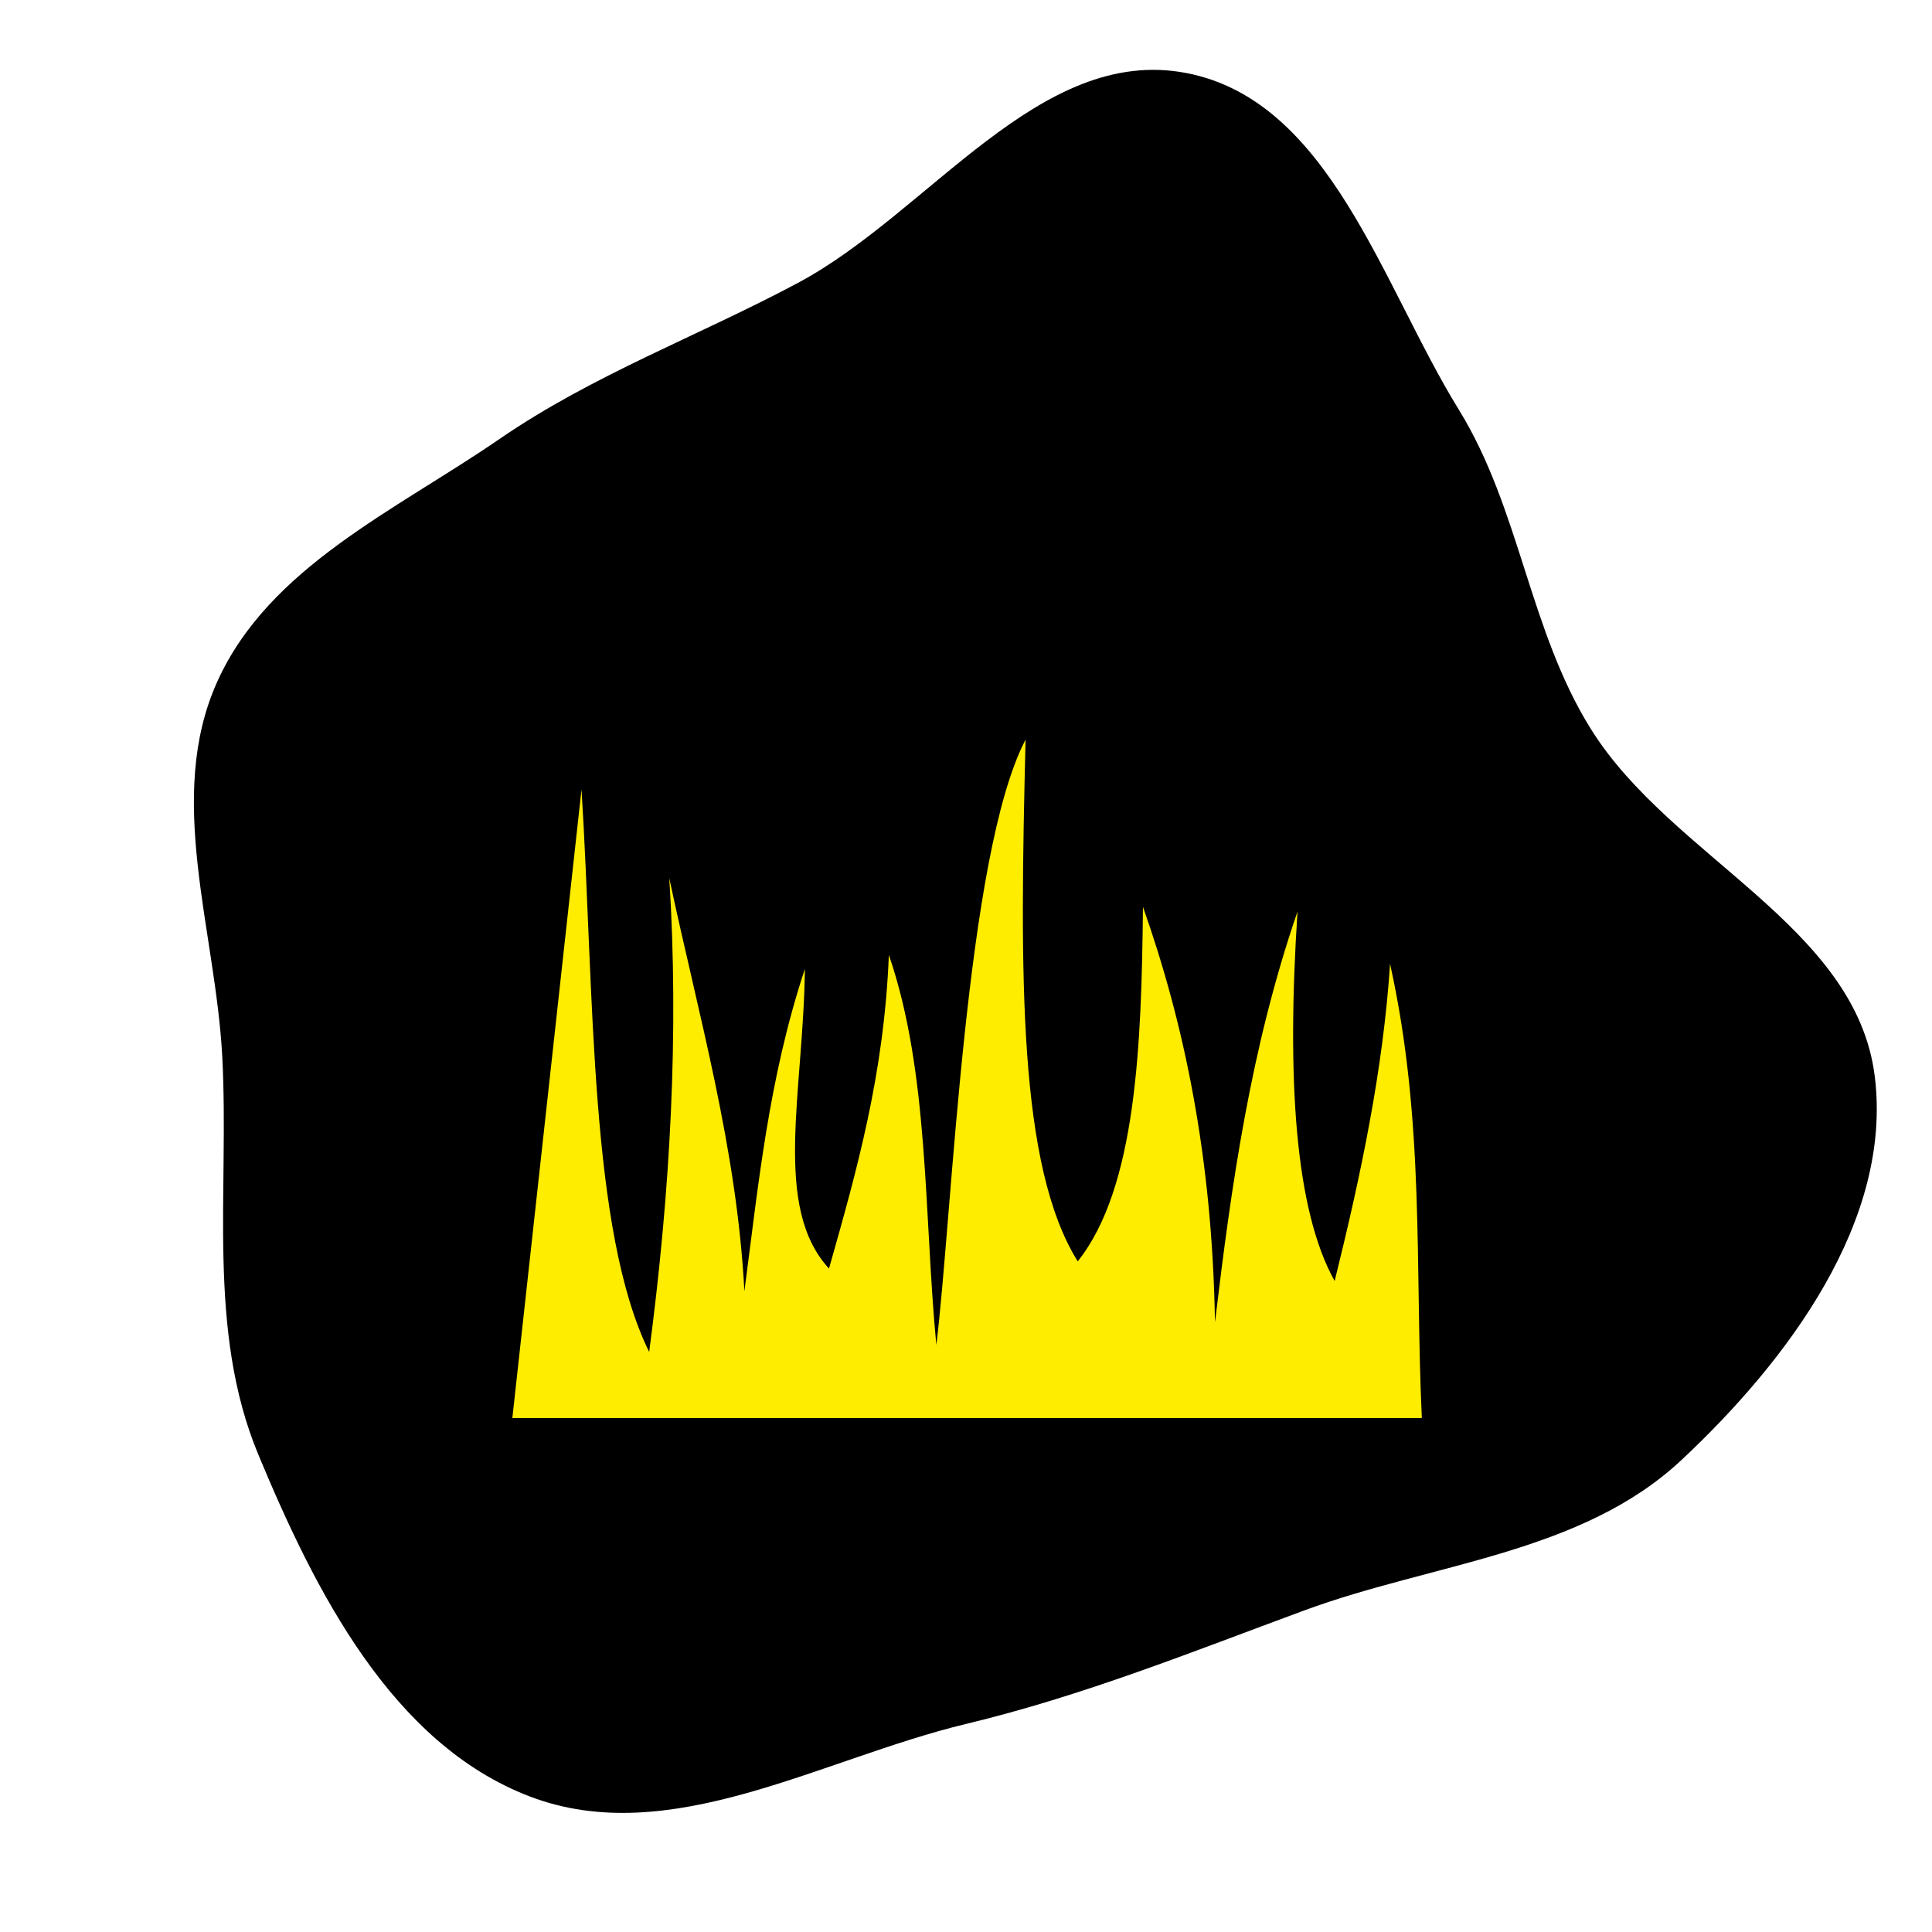
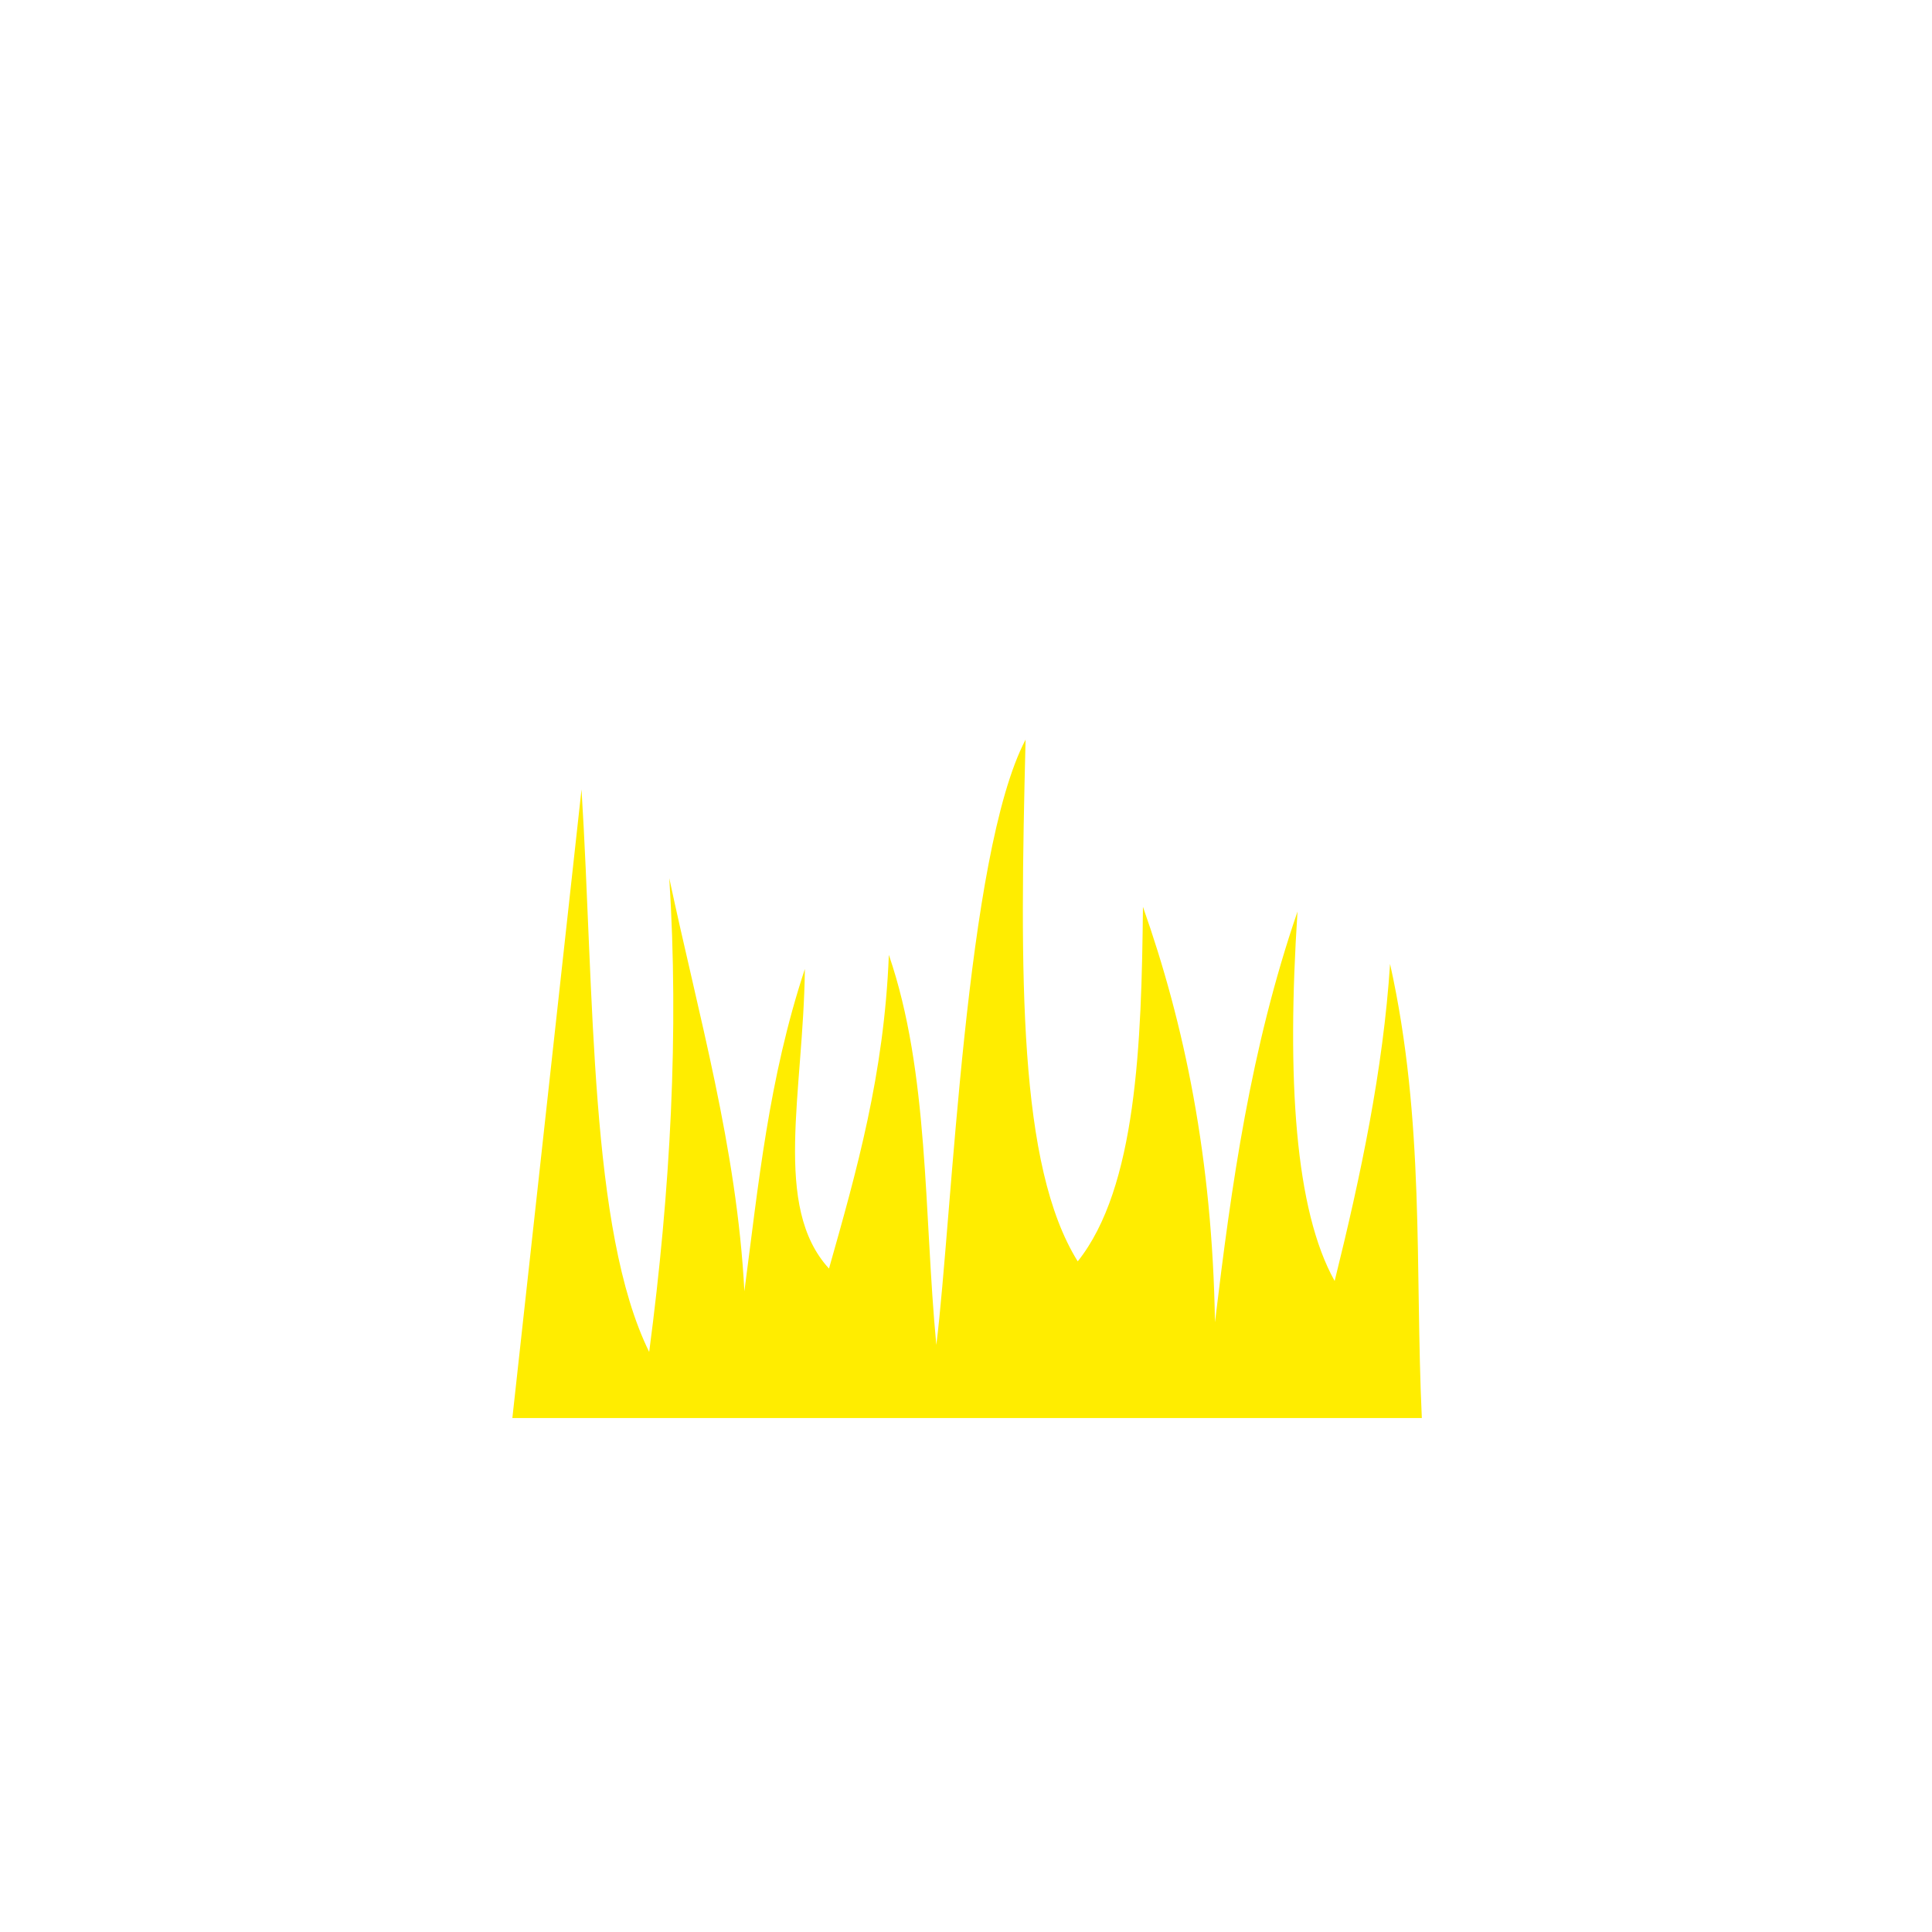
<svg xmlns="http://www.w3.org/2000/svg" fill="#ffed00" width="180px" height="180px" viewBox="-15.68 -15.68 63.36 63.36" version="1.1">
  <g id="SVGRepo_bgCarrier" stroke-width="0">
-     <path transform="translate(-15.68, -15.68), scale(1.98)" d="M16,28.554C17.943,28.087,19.727,27.366,21.602,26.674C23.737,25.886,26.191,25.737,27.852,24.181C29.609,22.537,31.349,20.216,31.052,17.828C30.743,15.334,27.68,14.207,26.35,12.075C25.325,10.432,25.179,8.433,24.163,6.786C22.888,4.72,22.03,1.665,19.646,1.209C17.216,0.743,15.395,3.524,13.212,4.688C11.547,5.576,9.824,6.205,8.269,7.274C6.551,8.455,4.45,9.393,3.596,11.296C2.737,13.209,3.569,15.401,3.681,17.496C3.8,19.733,3.418,22.023,4.278,24.091C5.218,26.351,6.492,28.886,8.78,29.757C11.094,30.638,13.593,29.133,16,28.554" fill="#000000" strokewidth="0" />
-   </g>
+     </g>
  <g id="SVGRepo_tracerCarrier" stroke-linecap="round" stroke-linejoin="round" />
  <g id="SVGRepo_iconCarrier">
    <title>grass-patch</title>
    <path d="M1.123 30.824l2.268-20.616c0.42 6.715 0.255 14.465 2.219 18.449 0.699-5.299 0.98-10.494 0.659-15.538 0.95 4.473 2.218 8.841 2.463 13.549 0.461-3.49 0.79-6.959 1.984-10.571-0.047 4.068-1.071 7.794 0.791 9.826 0.901-3.183 1.809-6.358 1.963-10.288 1.327 3.86 1.145 8.475 1.557 12.793 0.525-4.247 0.953-16.089 2.927-19.853-0.194 7.799-0.241 13.973 1.71 17.111 1.928-2.413 2.094-7.141 2.139-11.627 1.361 3.853 2.275 8.243 2.362 13.624 0.538-4.49 1.165-8.98 2.707-13.469-0.359 5.509-0.080 9.793 1.218 12.116 0.859-3.466 1.591-6.932 1.817-10.399 1.149 5.165 0.811 9.958 1.042 14.894h-29.826z" />
  </g>
</svg>